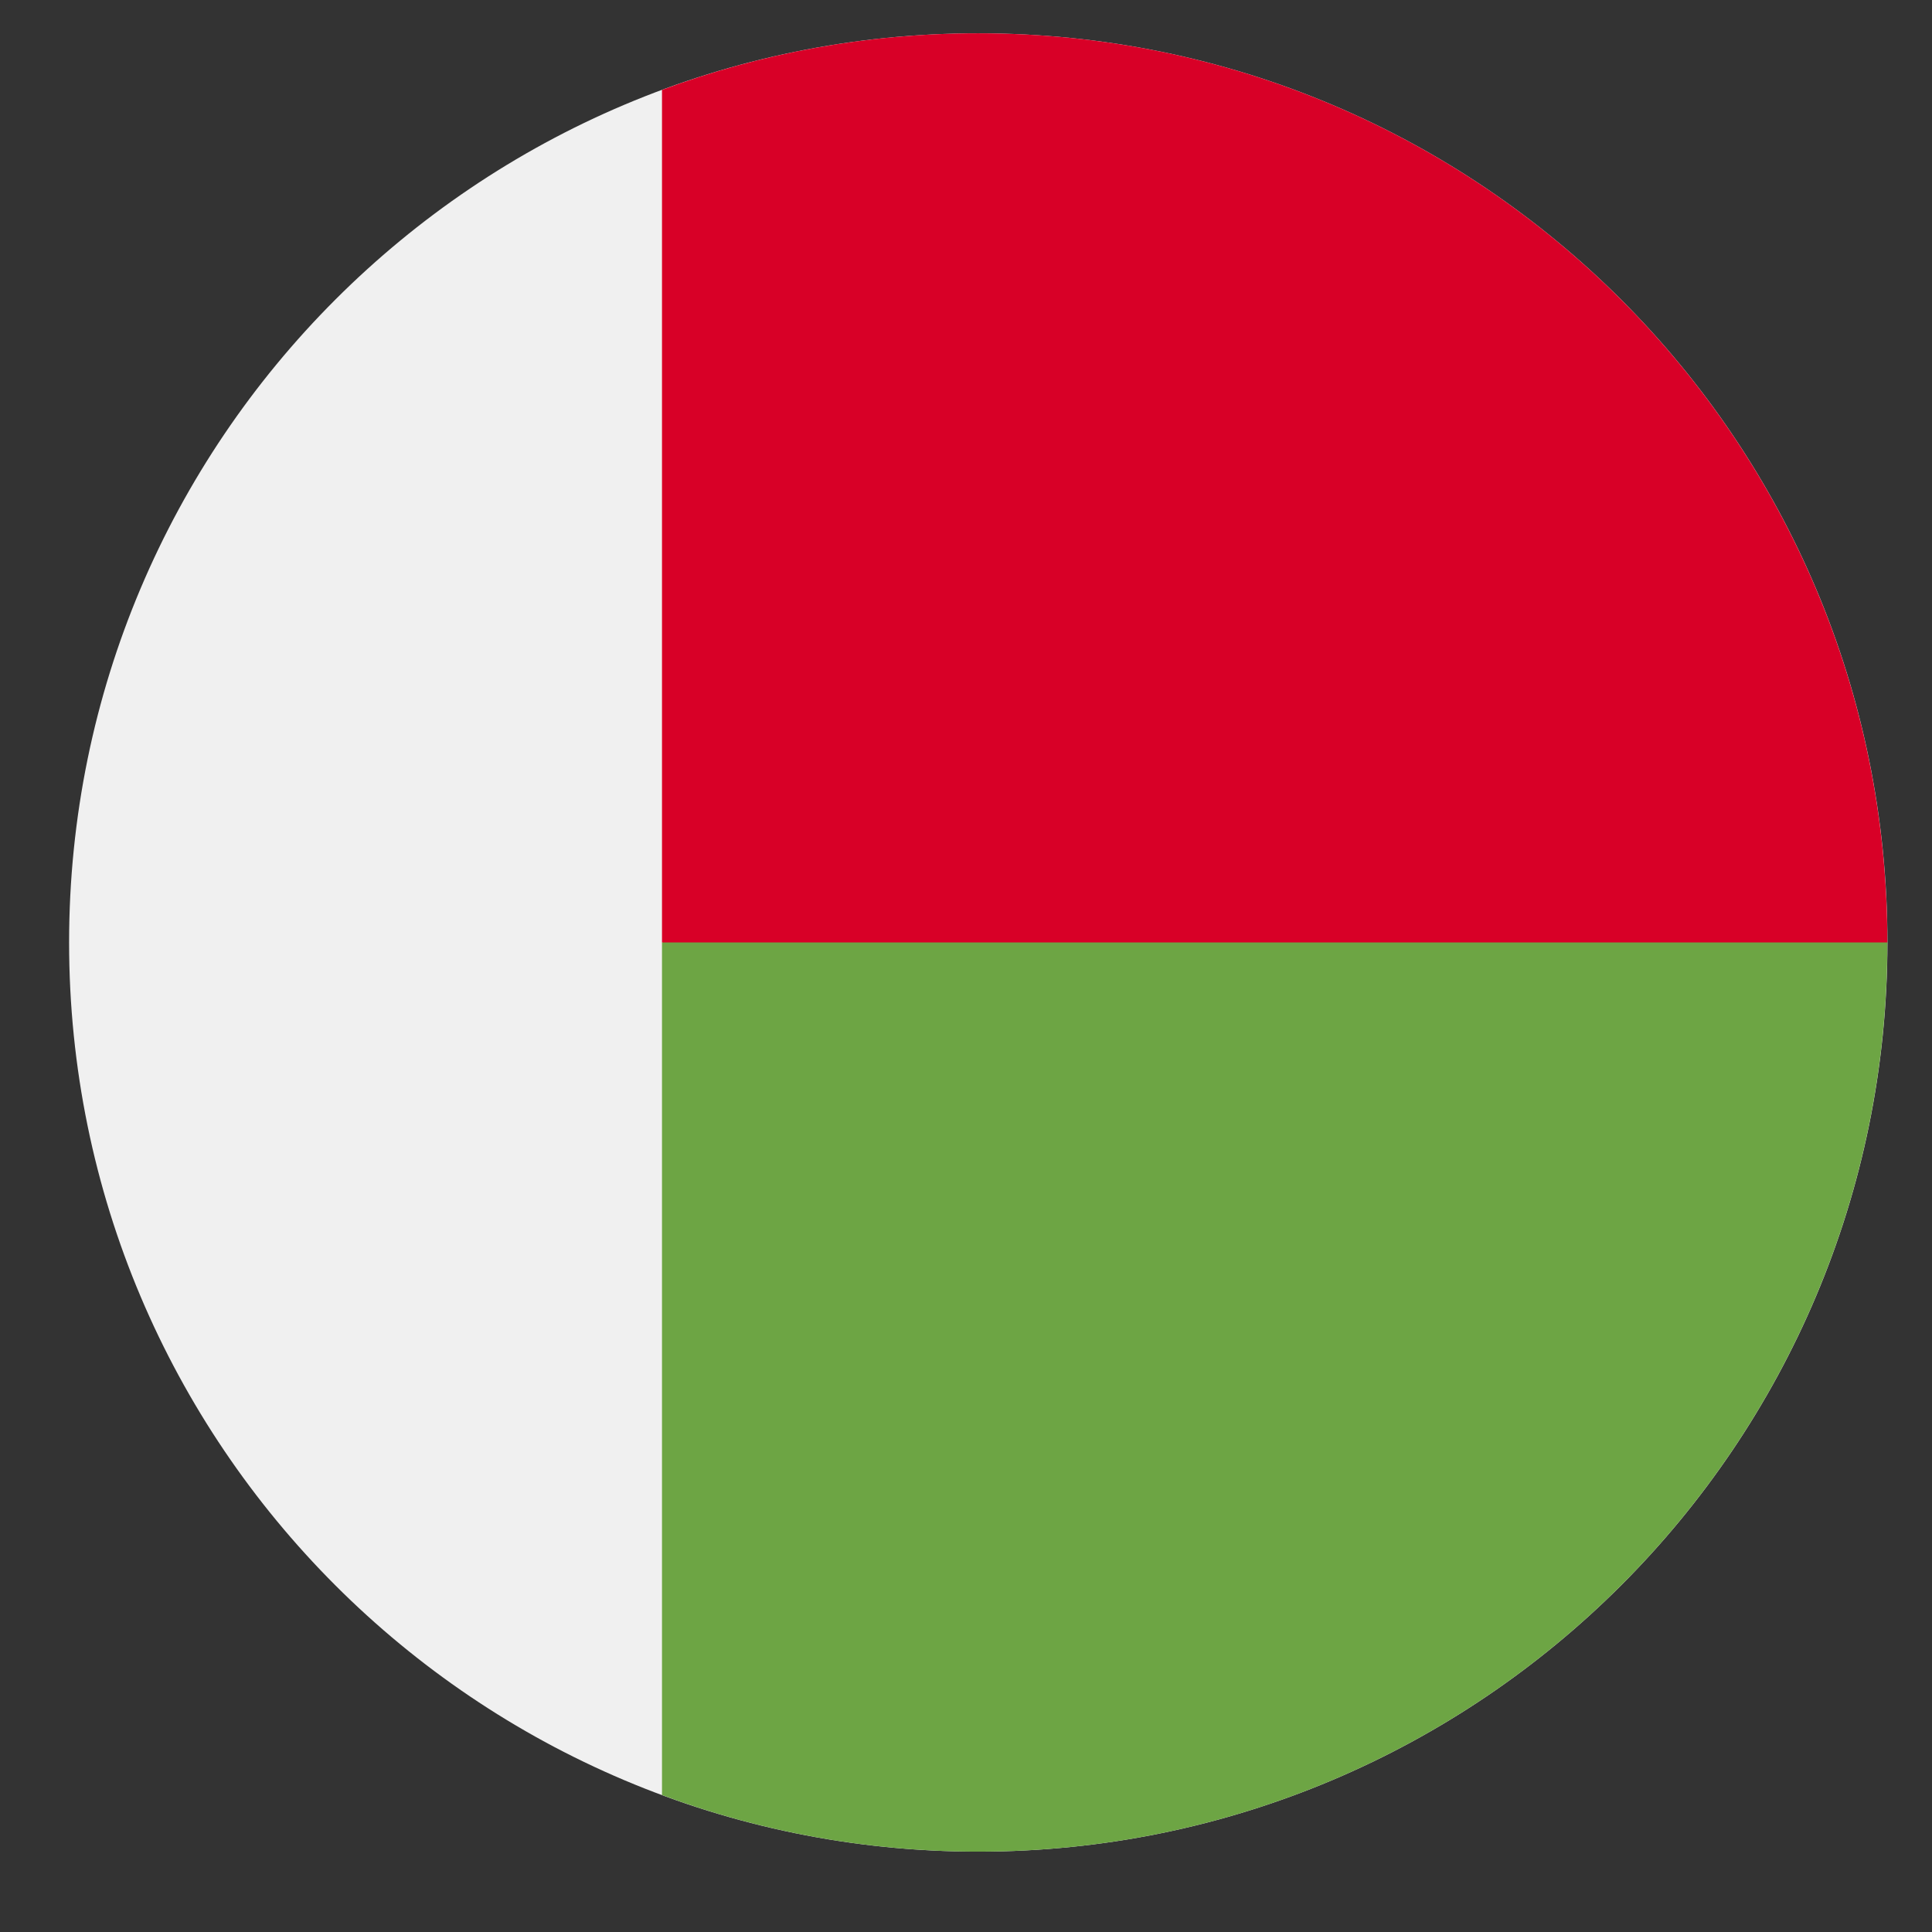
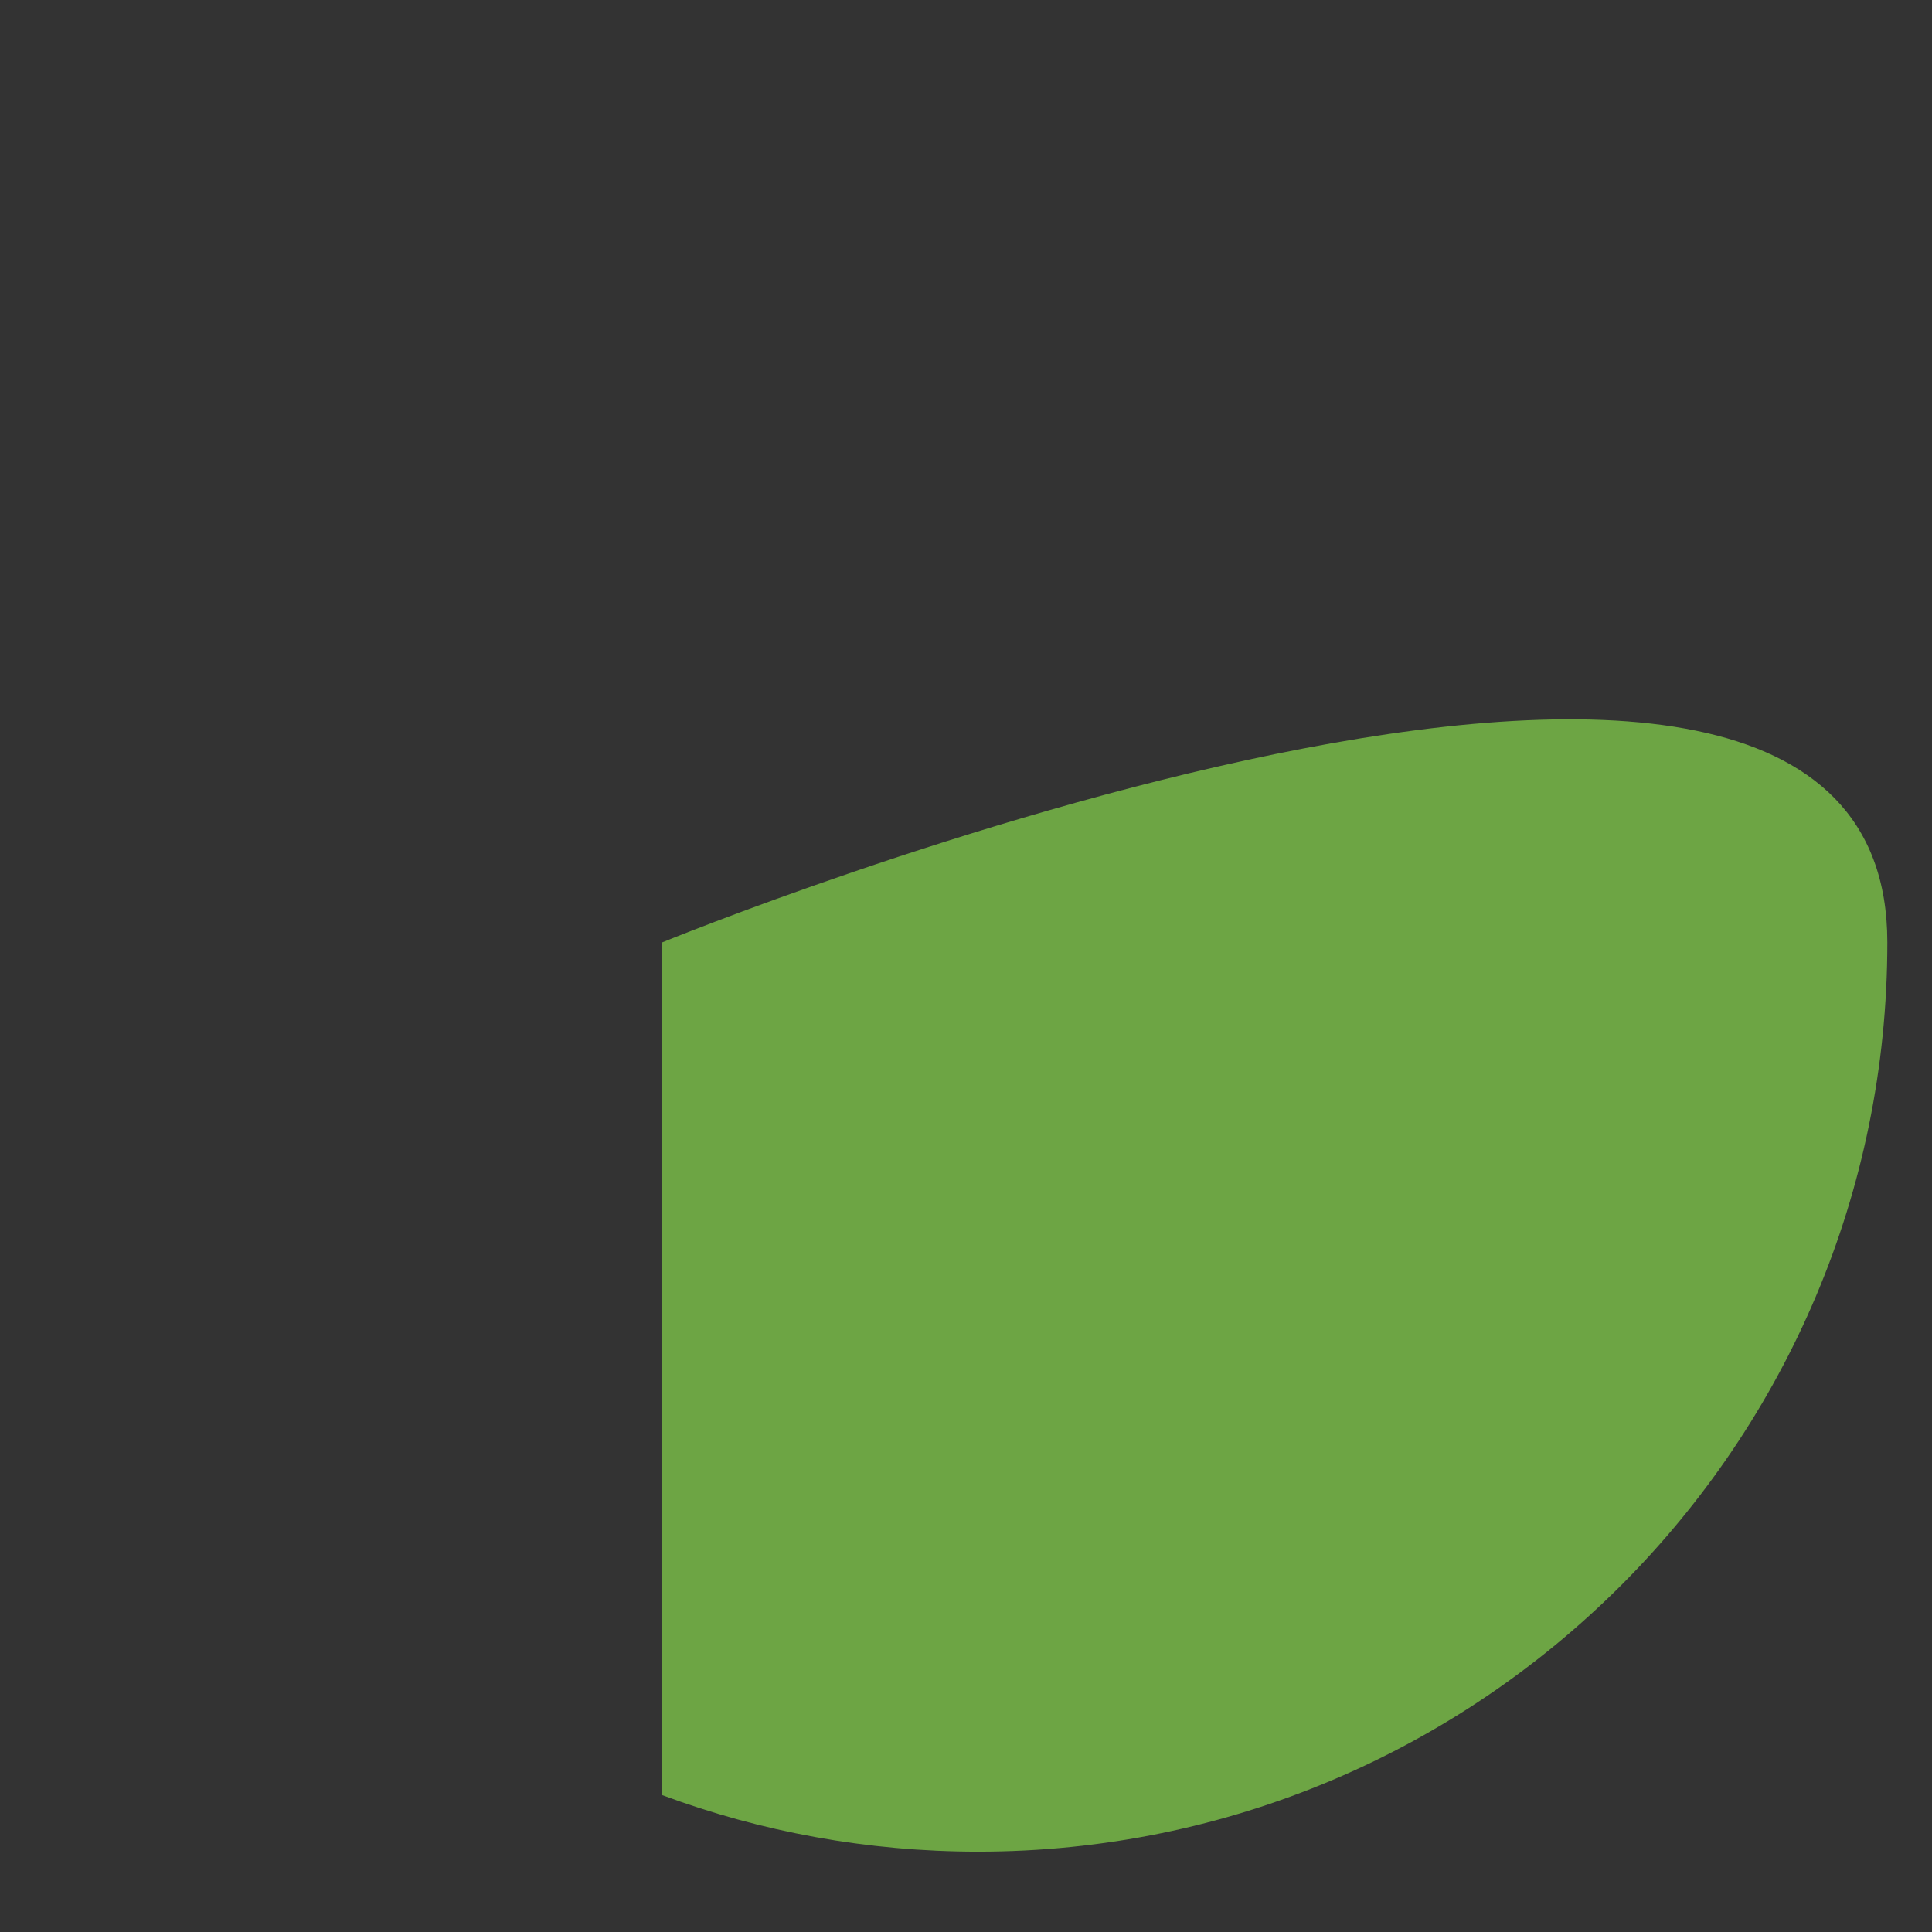
<svg xmlns="http://www.w3.org/2000/svg" width="17" height="17" viewBox="0 0 17 17" fill="none">
  <rect x="0" y="0" width="17" height="17" fill="#333333" stroke="none" />
  <g clip-path="url(#clip0_281_13815)">
-     <path d="M8.608 16.293C13.026 16.293 16.608 12.711 16.608 8.293C16.608 3.875 13.026 0.293 8.608 0.293C4.189 0.293 0.608 3.875 0.608 8.293C0.608 12.711 4.189 16.293 8.608 16.293Z" fill="#F0F0F0" />
    <path d="M5.825 8.293V15.795C6.691 16.117 7.629 16.293 8.607 16.293C13.026 16.293 16.607 12.711 16.607 8.293C16.607 3.875 5.825 8.293 5.825 8.293Z" fill="#6DA544" />
-     <path d="M8.607 0.293C7.629 0.293 6.691 0.469 5.825 0.791V8.293H16.607C16.607 3.875 13.026 0.293 8.607 0.293Z" fill="#D80027" />
  </g>
  <defs>
    <clipPath id="clip0_281_13815">
      <rect width="17" height="17" fill="white" />
    </clipPath>
  </defs>
</svg>